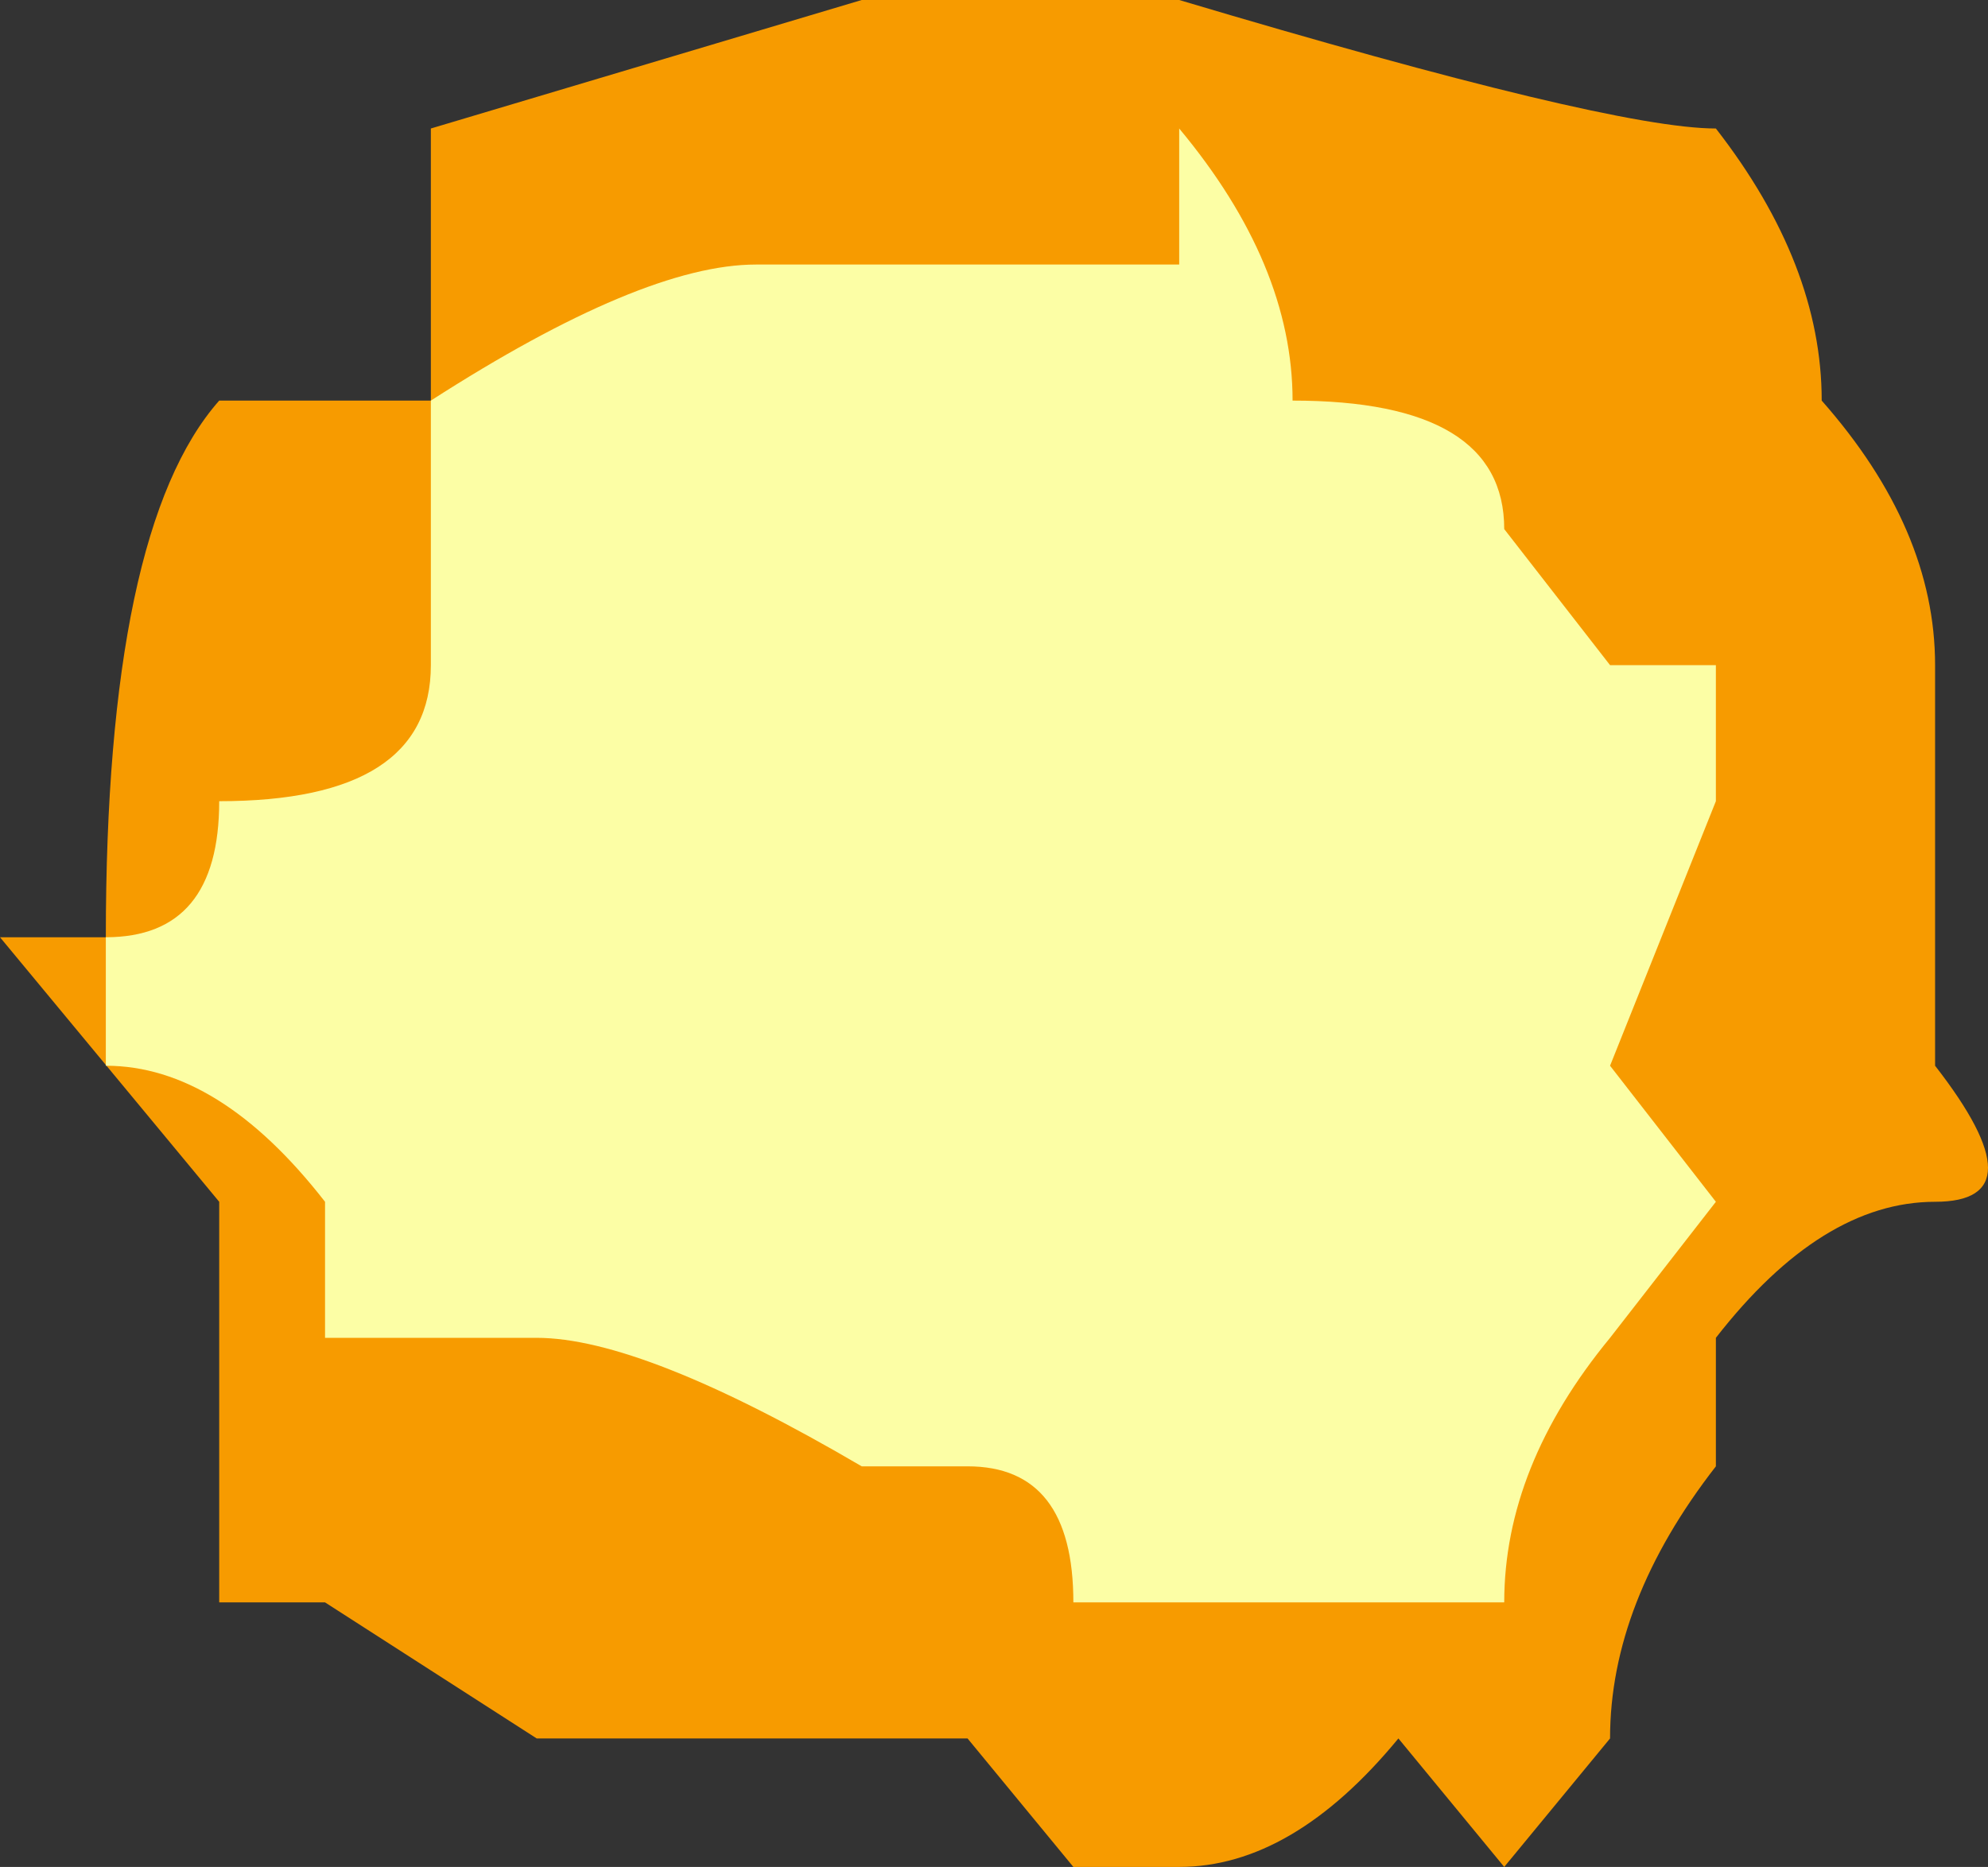
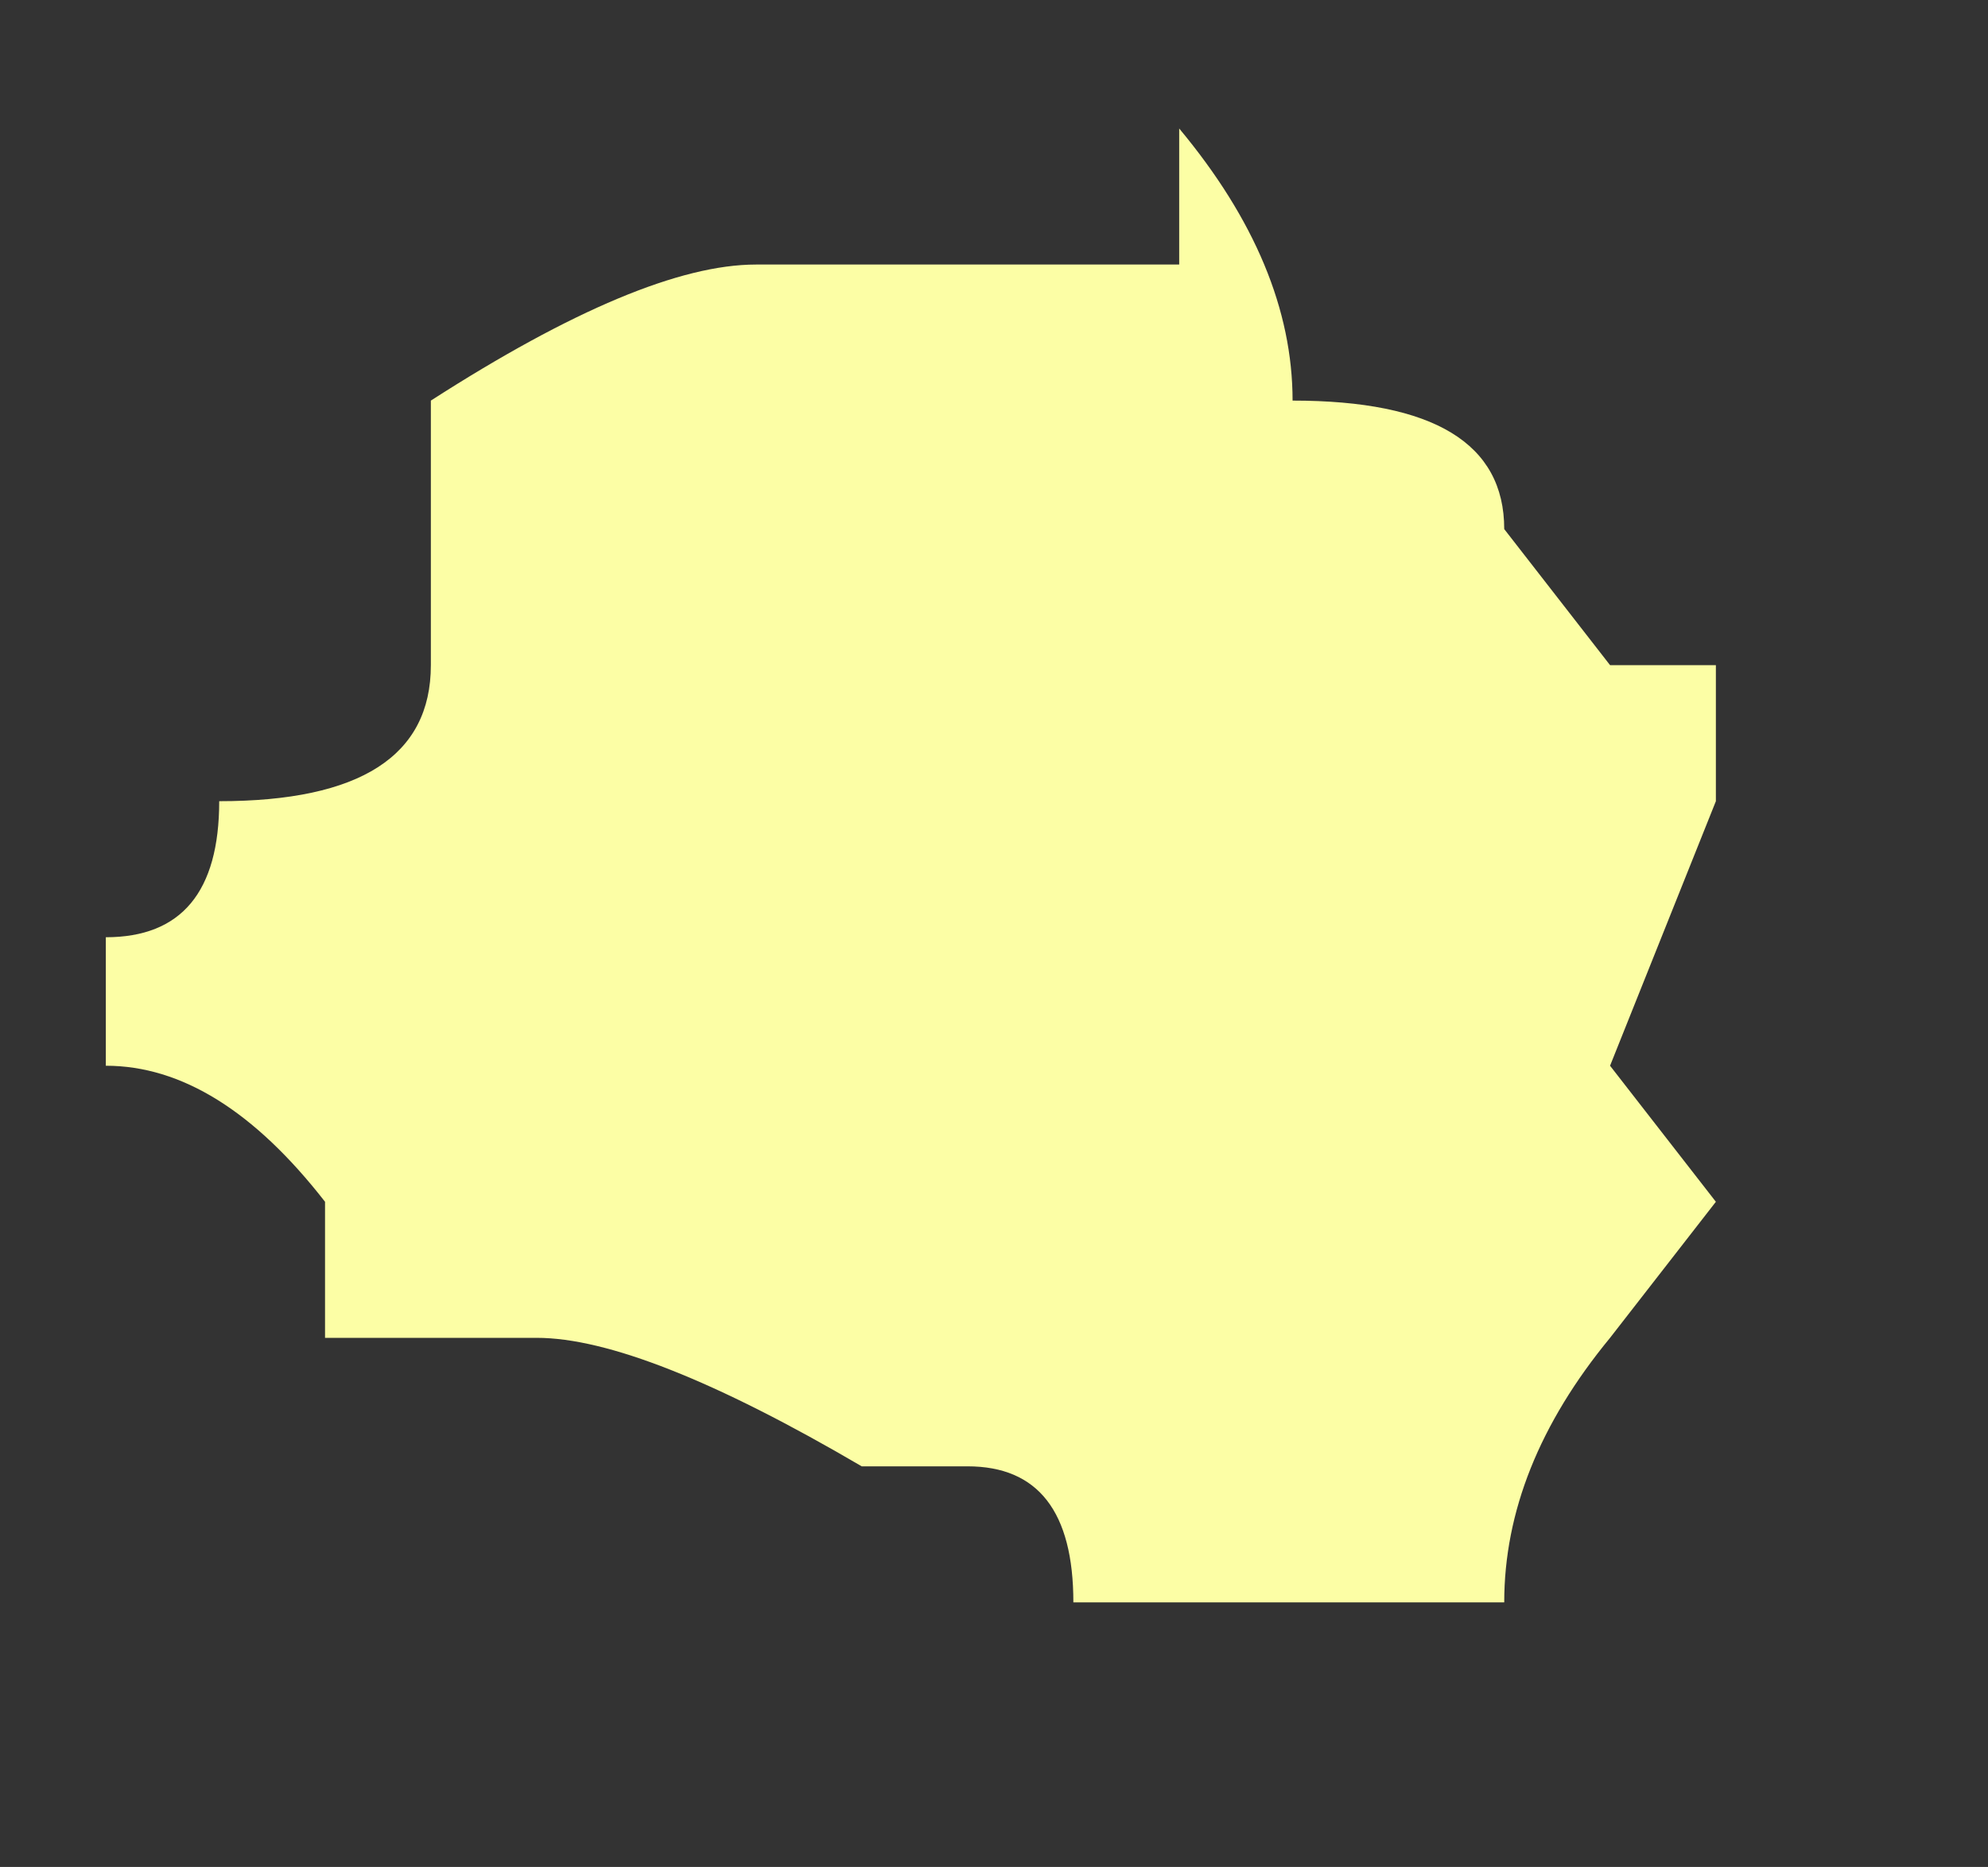
<svg xmlns="http://www.w3.org/2000/svg" height="12.35px" width="13.15px">
  <rect width="100%" height="100%" fill="#333333" stroke="none" />
  <g transform="matrix(1.0, 0.0, 0.0, 1.0, 6.55, 6.15)">
-     <path d="M6.25 0.9 Q6.95 1.8 6.25 1.8 5.5 1.8 4.8 2.7 L4.8 3.55 Q4.1 4.45 4.1 5.35 L3.4 6.2 2.7 5.35 Q2.0 6.2 1.25 6.2 L0.55 6.2 -0.15 5.35 -3.0 5.35 -4.4 4.45 -5.1 4.45 -5.1 1.8 -6.55 0.05 -5.85 0.05 Q-5.85 -2.65 -5.1 -3.5 L-3.7 -3.5 -3.7 -5.3 -0.85 -6.15 1.25 -6.15 Q4.1 -5.3 4.8 -5.3 5.5 -4.4 5.5 -3.5 6.25 -2.65 6.25 -1.75 L6.25 0.9" fill="#f79b00" fill-rule="evenodd" stroke="none" />
    <path d="M3.4 4.45 L0.55 4.45 Q0.55 3.55 -0.15 3.55 L-0.85 3.55 Q-2.3 2.7 -3.0 2.7 L-4.4 2.7 -4.4 1.8 Q-5.1 0.9 -5.85 0.9 L-5.85 0.05 Q-5.1 0.05 -5.1 -0.85 -3.7 -0.85 -3.7 -1.75 L-3.7 -3.5 Q-2.3 -4.4 -1.55 -4.4 L1.25 -4.4 1.25 -5.3 Q2.0 -4.4 2.0 -3.5 3.4 -3.5 3.4 -2.65 L4.1 -1.75 4.8 -1.75 4.8 -0.85 4.1 0.9 4.8 1.8 4.1 2.7 Q3.4 3.55 3.4 4.45" fill="#fcfea5" fill-rule="evenodd" stroke="none" />
  </g>
</svg>